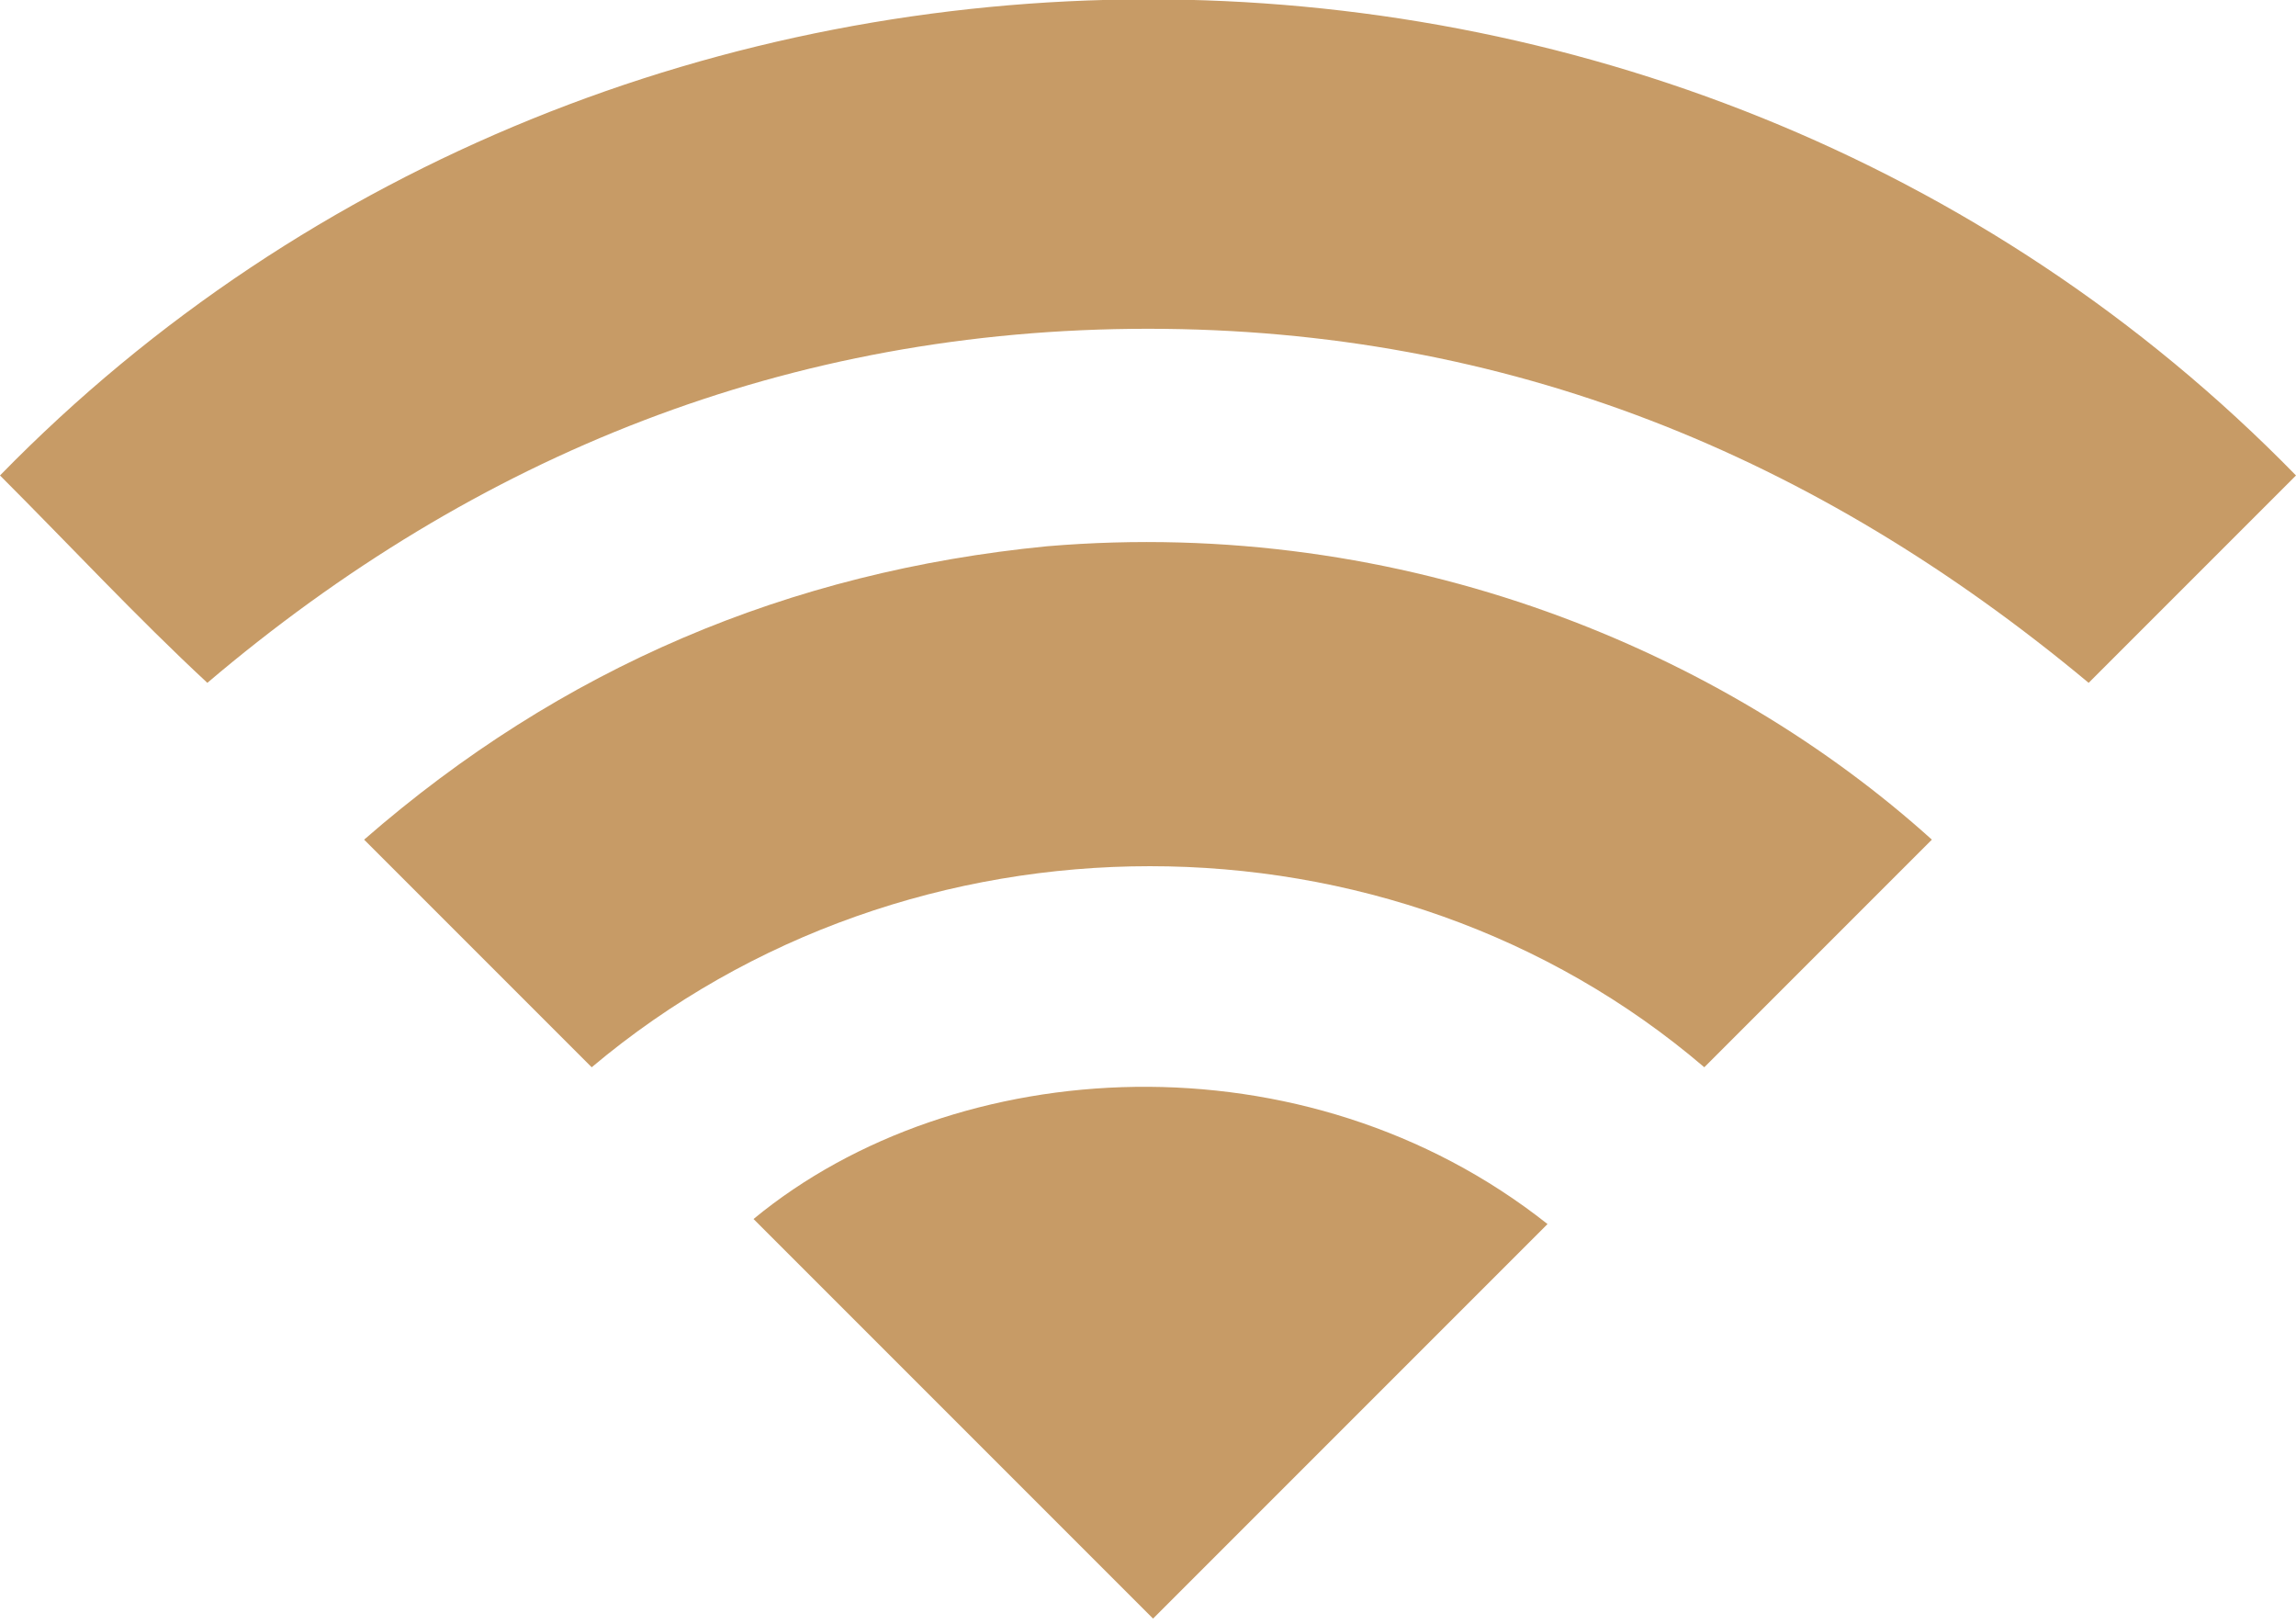
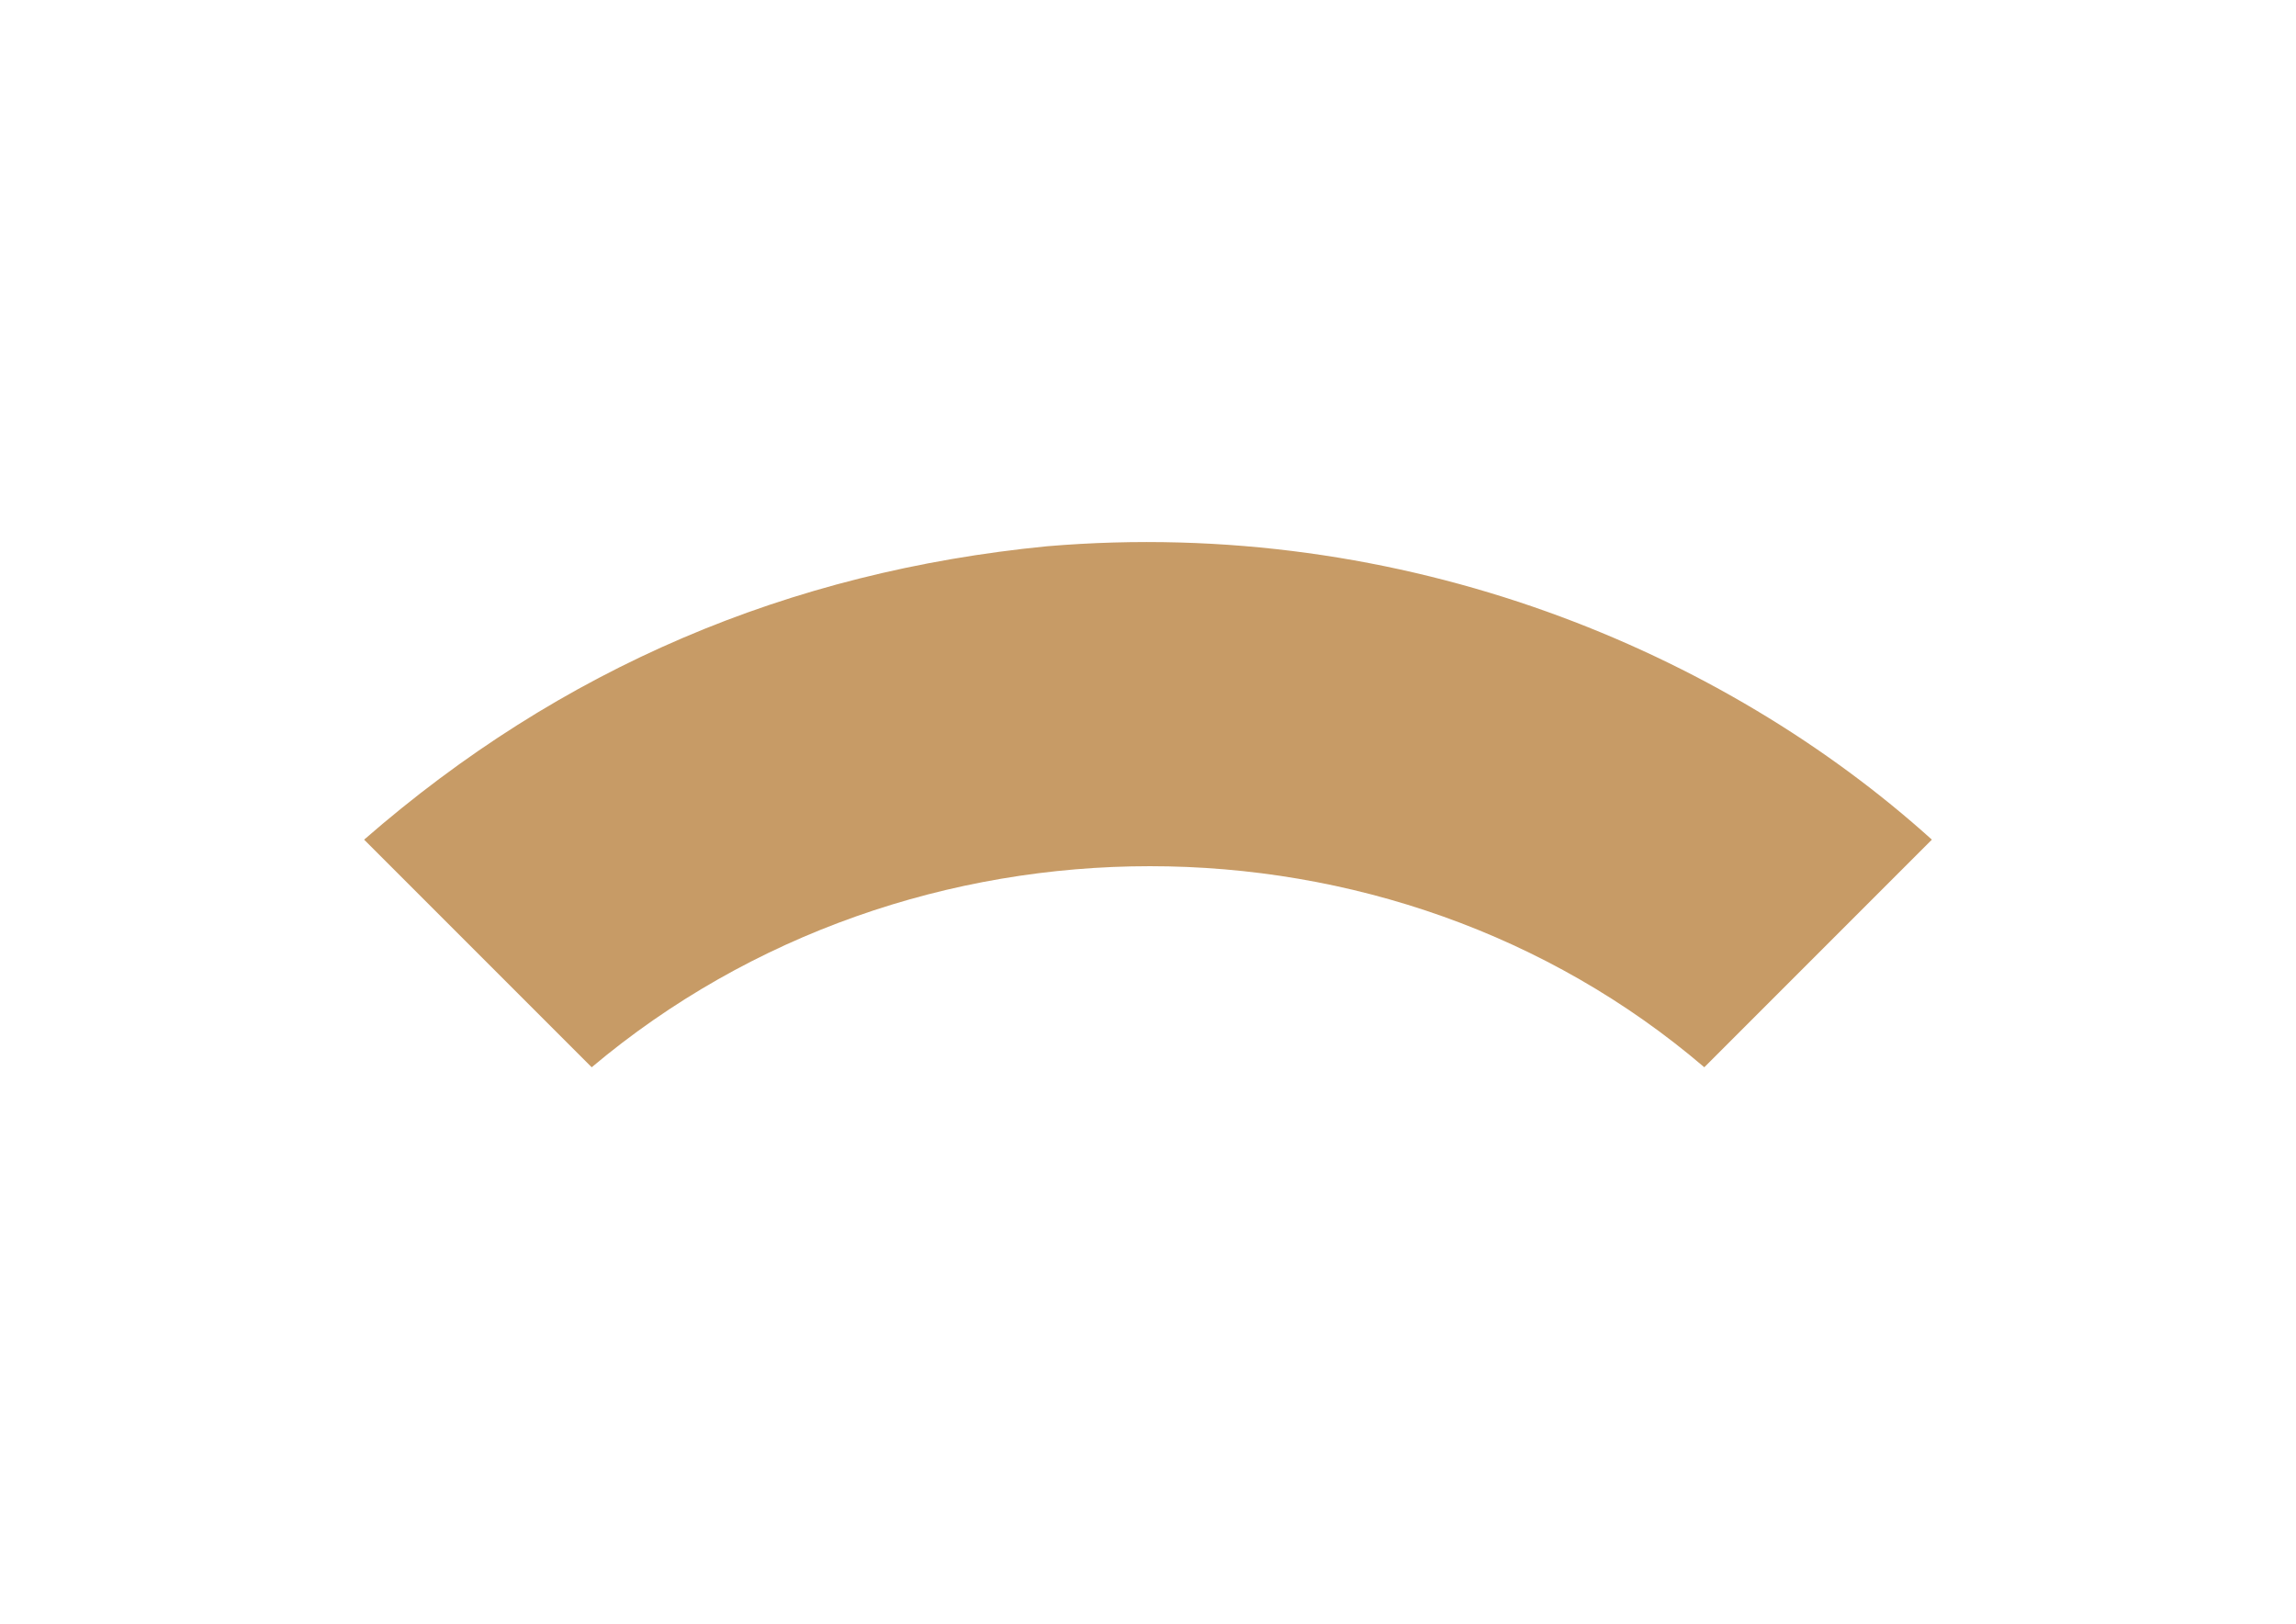
<svg xmlns="http://www.w3.org/2000/svg" enable-background="new 0 0 45.4 32.1" viewBox="0 0 45.4 32.1">
  <g fill="#c79b66">
-     <path d="m45.4 9.4c-1.4 1.4-2.7 2.7-4.1 4.1-5.4-4.5-11.5-7-18.6-7s-13.3 2.5-18.6 7c-1.4-1.3-2.7-2.7-4.1-4.1 12.2-12.5 33.1-12.6 45.4 0z" />
-     <path d="m38.2 16.6c-1.5 1.5-3 3-4.5 4.5-6.2-5.3-15.7-5.3-22 0-1.5-1.5-3-3-4.5-4.5 3.9-3.4 8.4-5.3 13.5-5.8 7.1-.6 13.4 2.1 17.5 5.8z" />
-     <path d="m30.6 24.2c-2.6 2.6-5.3 5.3-7.8 7.8-2.6-2.6-5.2-5.2-7.9-7.9 4-3.3 10.9-3.7 15.7.1z" />
+     <path d="m38.2 16.6c-1.5 1.5-3 3-4.5 4.5-6.2-5.3-15.7-5.3-22 0-1.5-1.5-3-3-4.5-4.5 3.9-3.4 8.4-5.3 13.5-5.8 7.1-.6 13.4 2.1 17.5 5.8" />
  </g>
</svg>